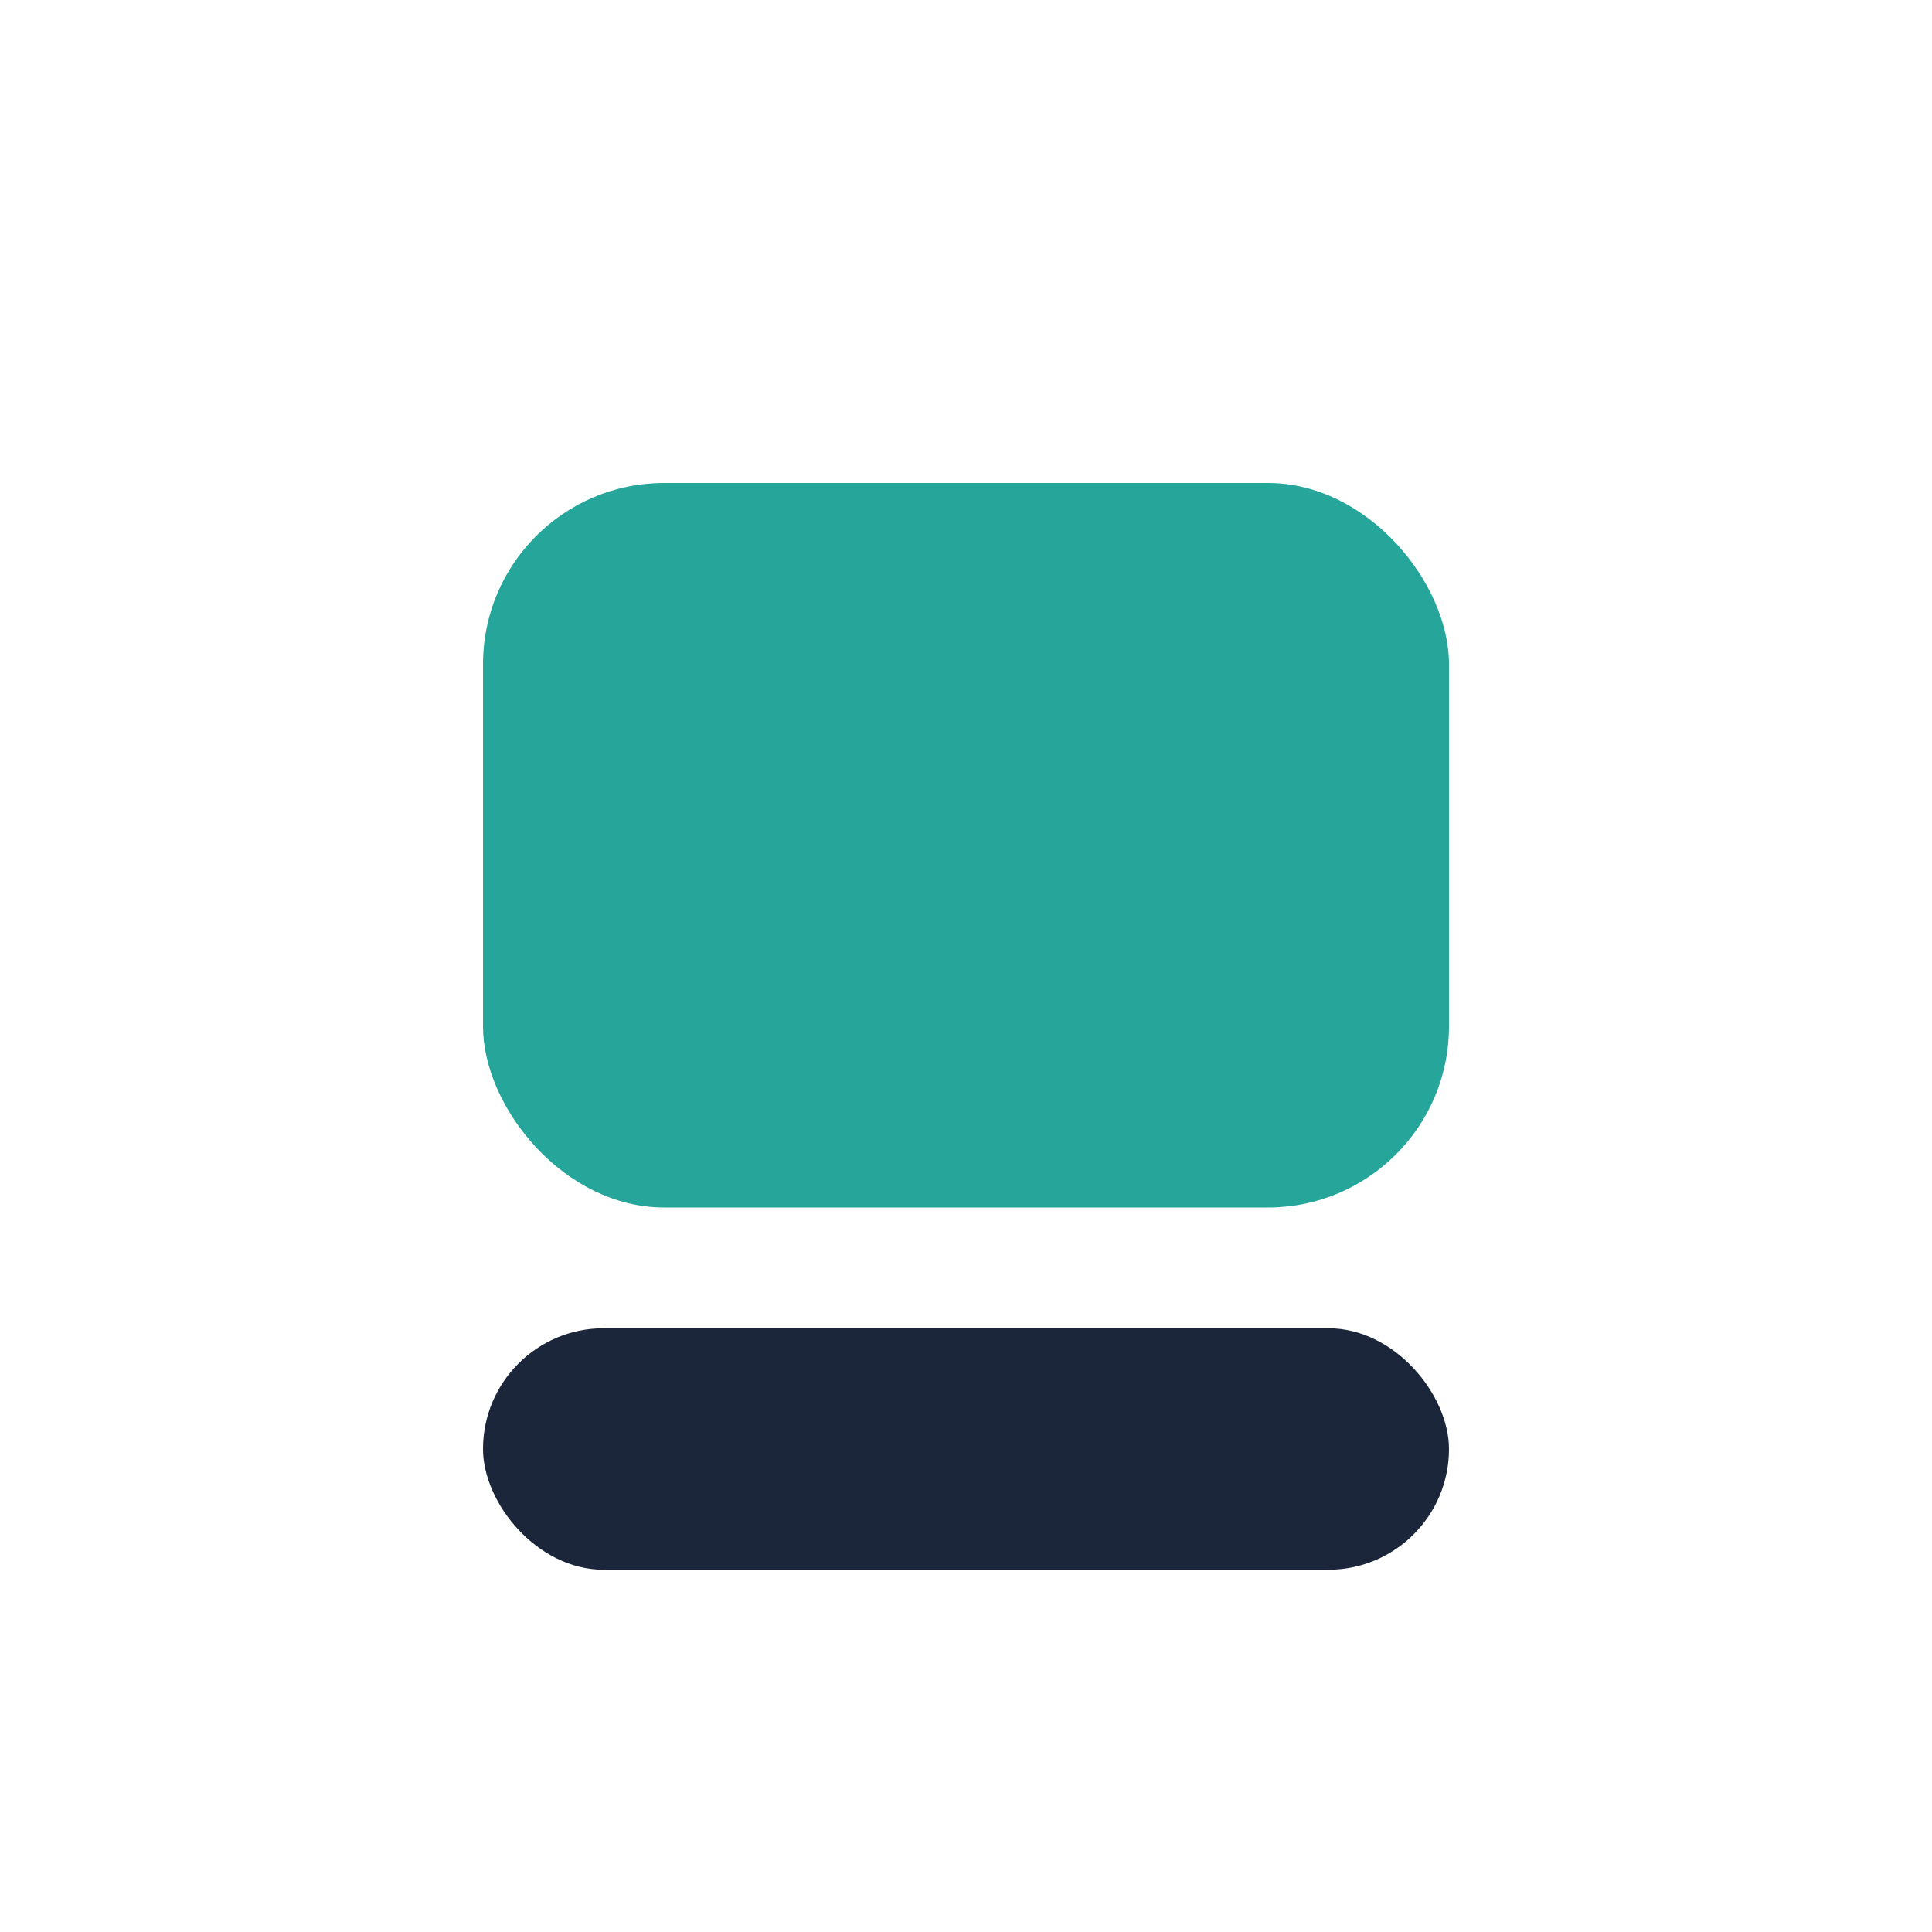
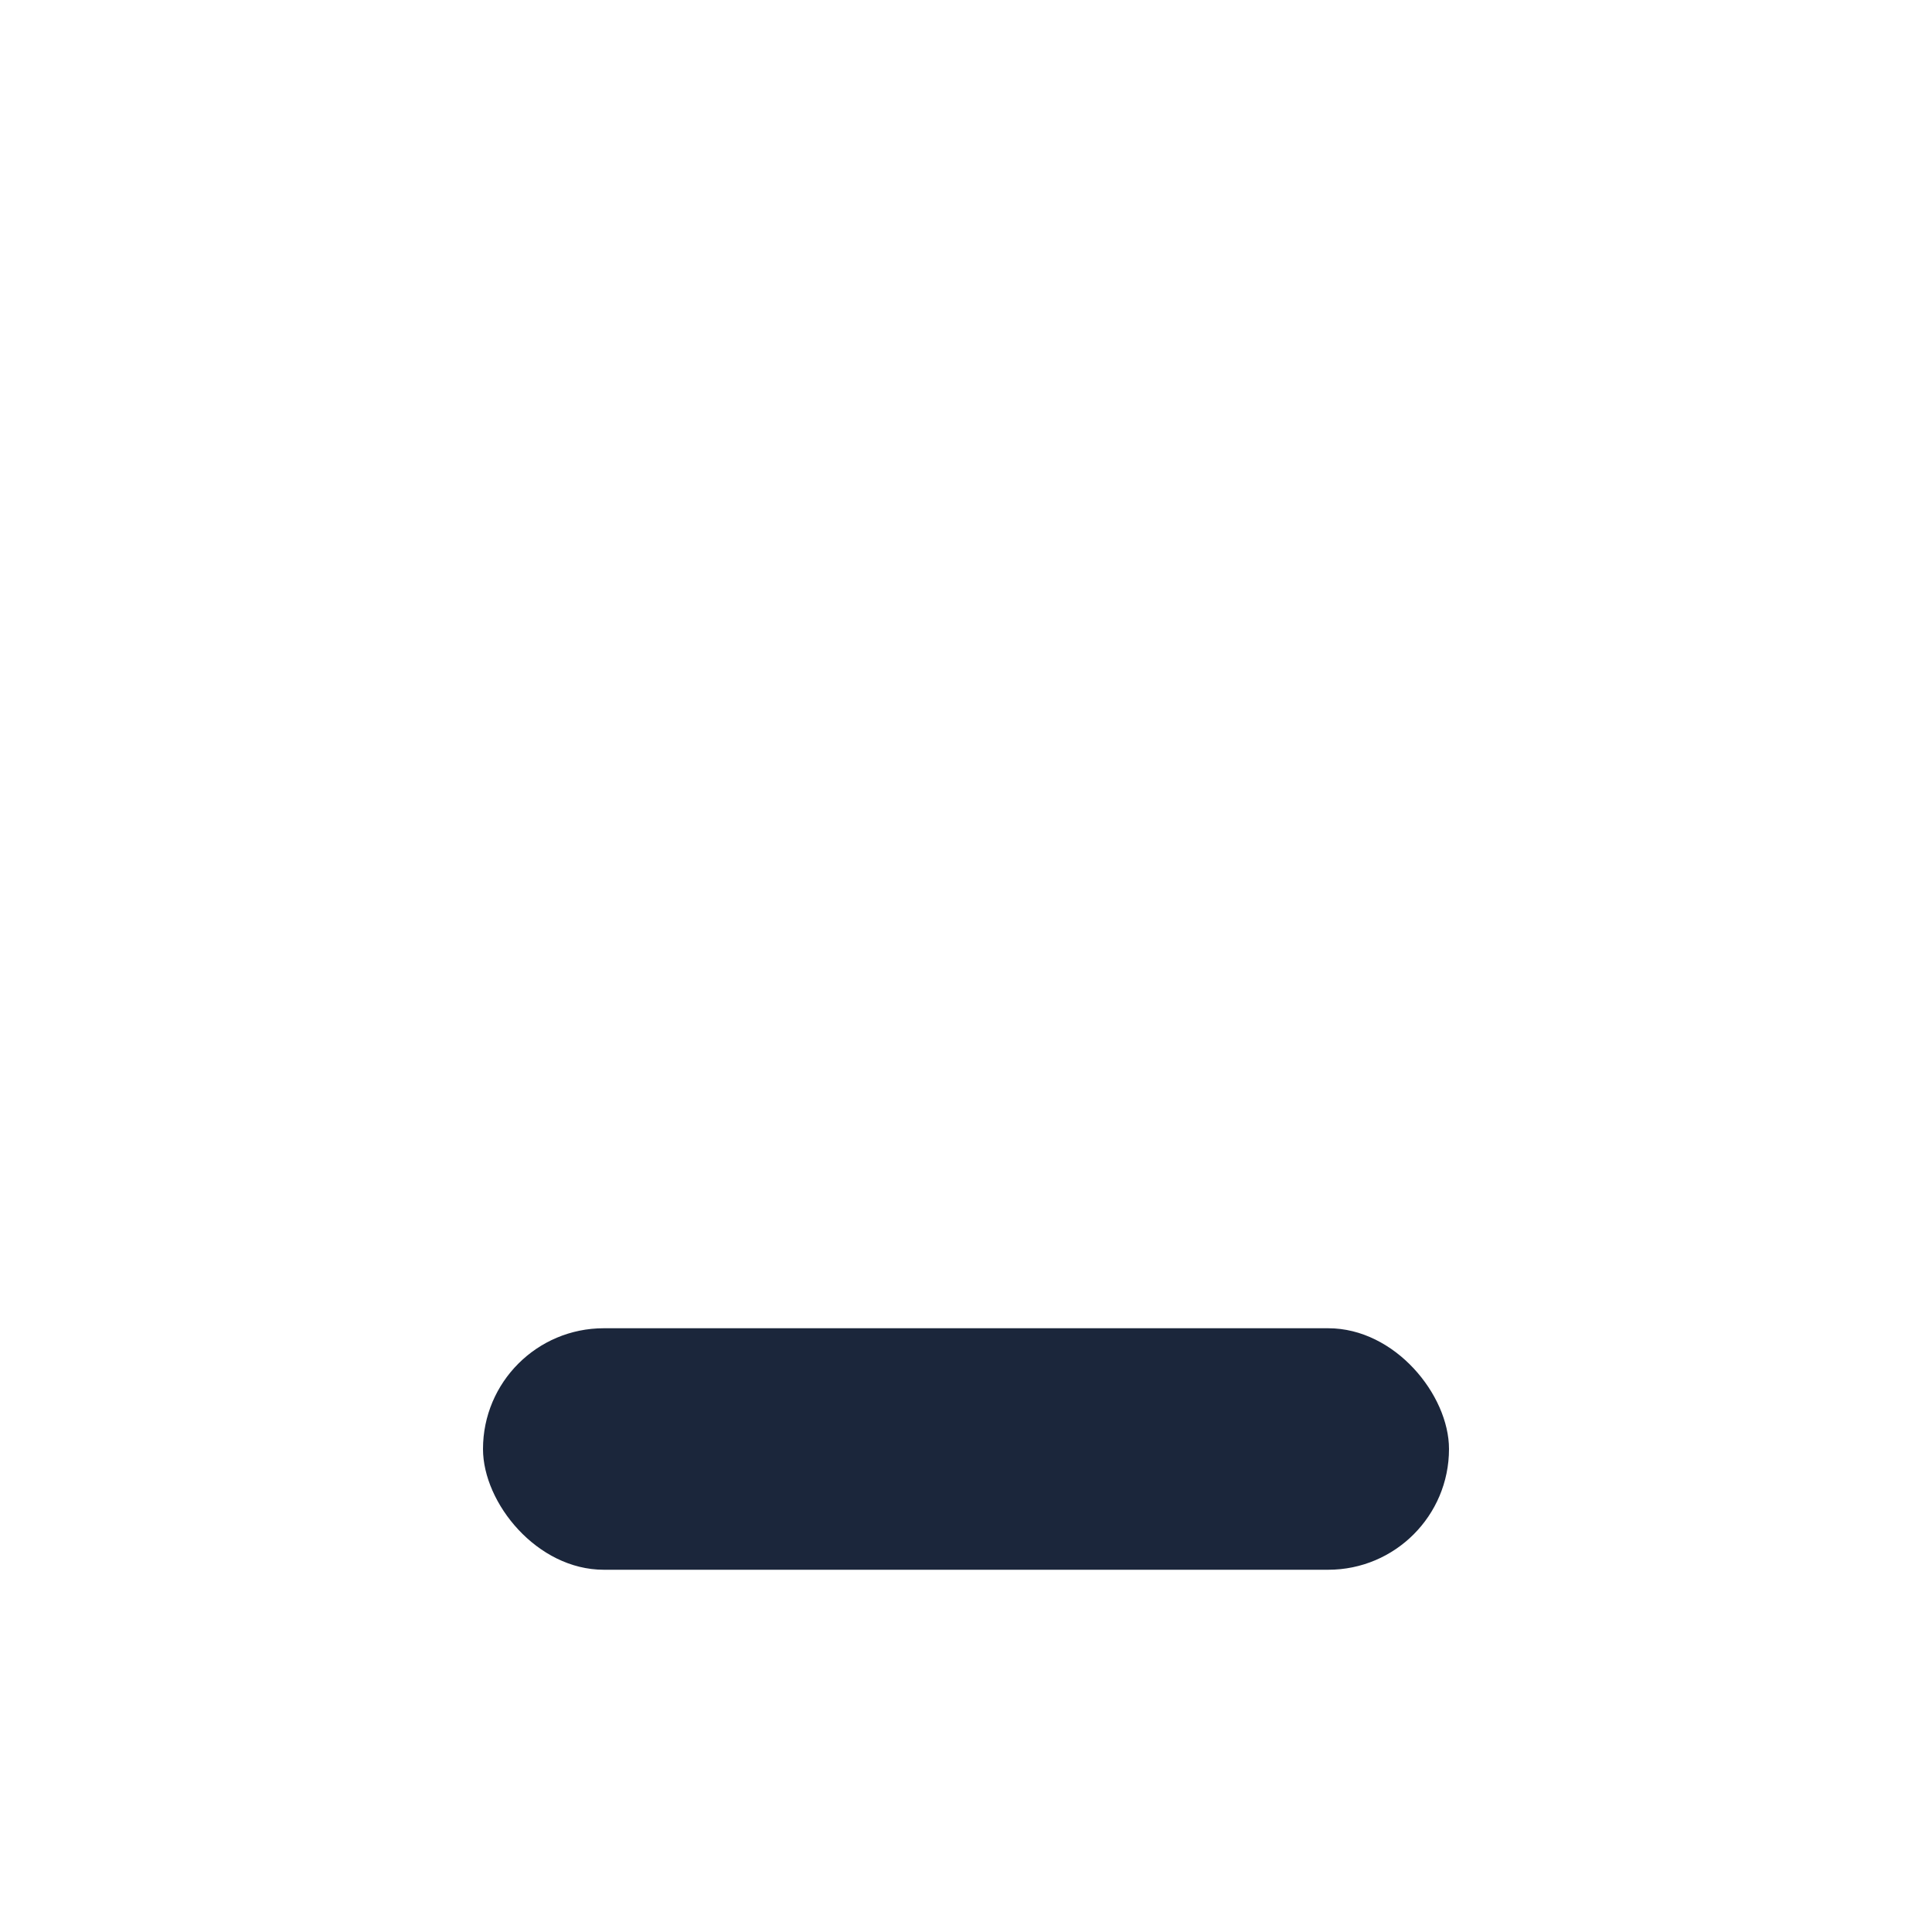
<svg xmlns="http://www.w3.org/2000/svg" width="32" height="32" viewBox="0 0 32 32">
-   <rect x="8" y="8" width="16" height="12" rx="3" fill="#26A69A" />
  <rect x="8" y="22" width="16" height="4" rx="2" fill="#1B263B" />
</svg>